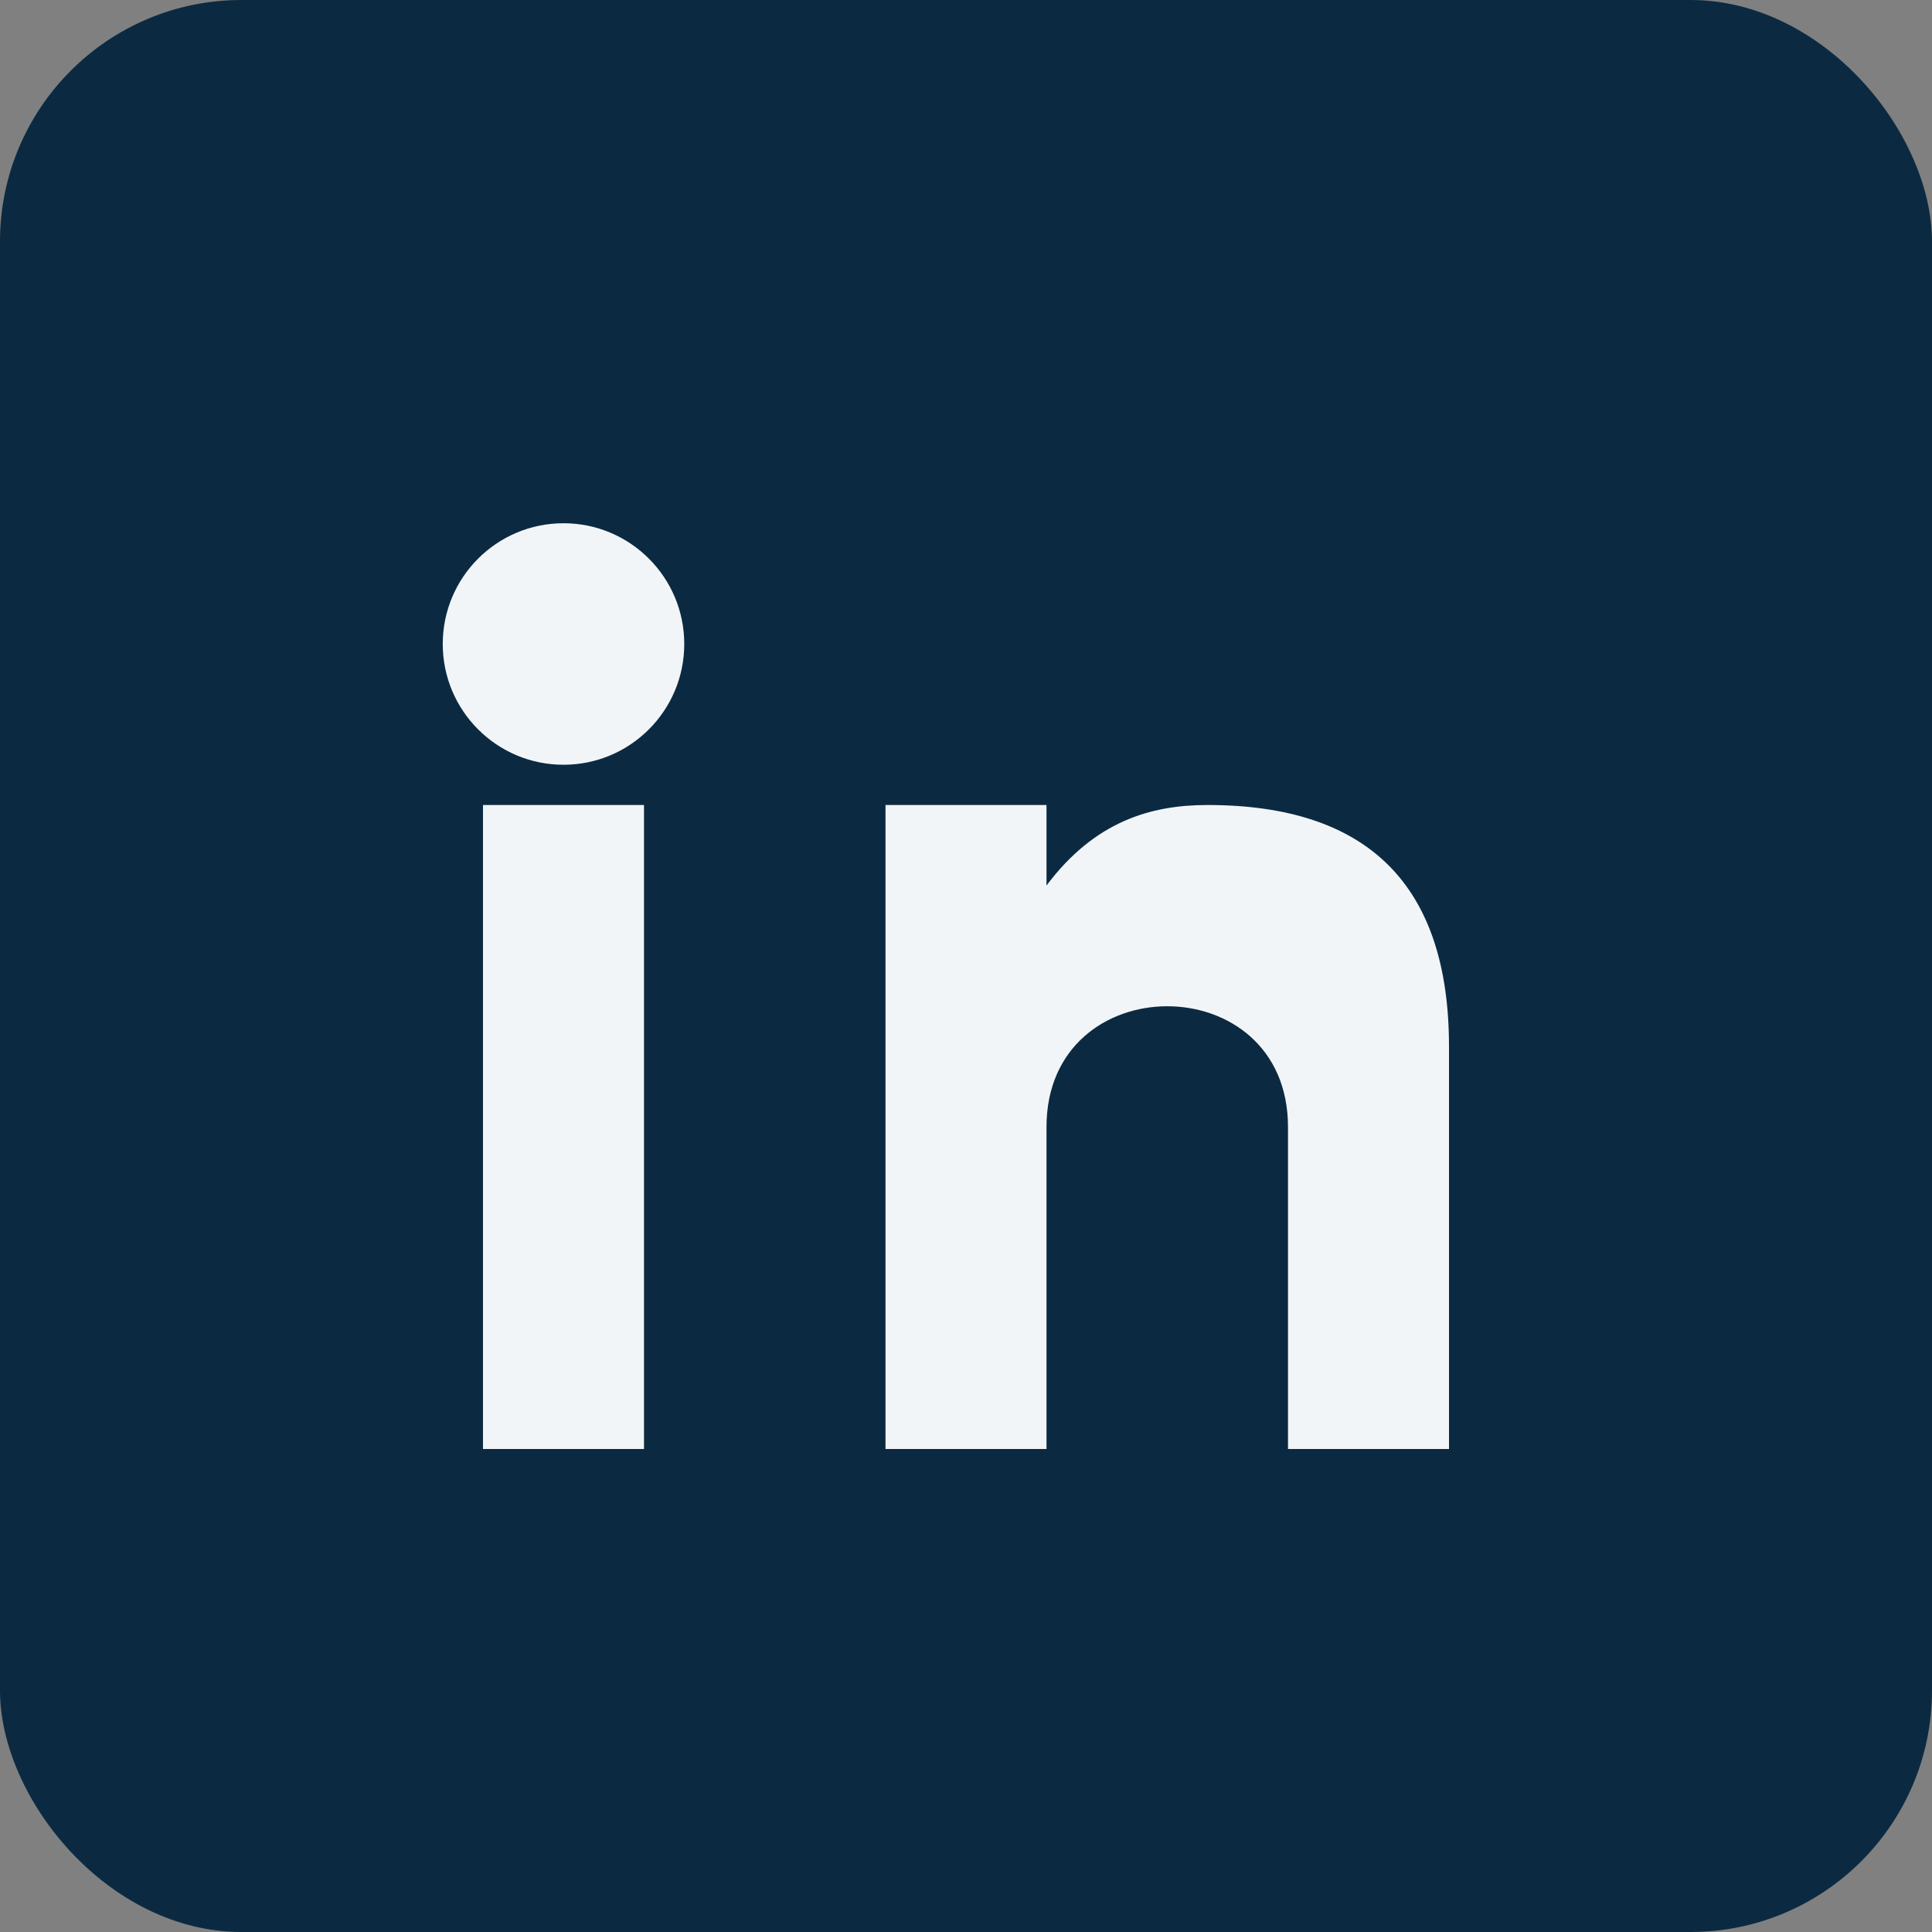
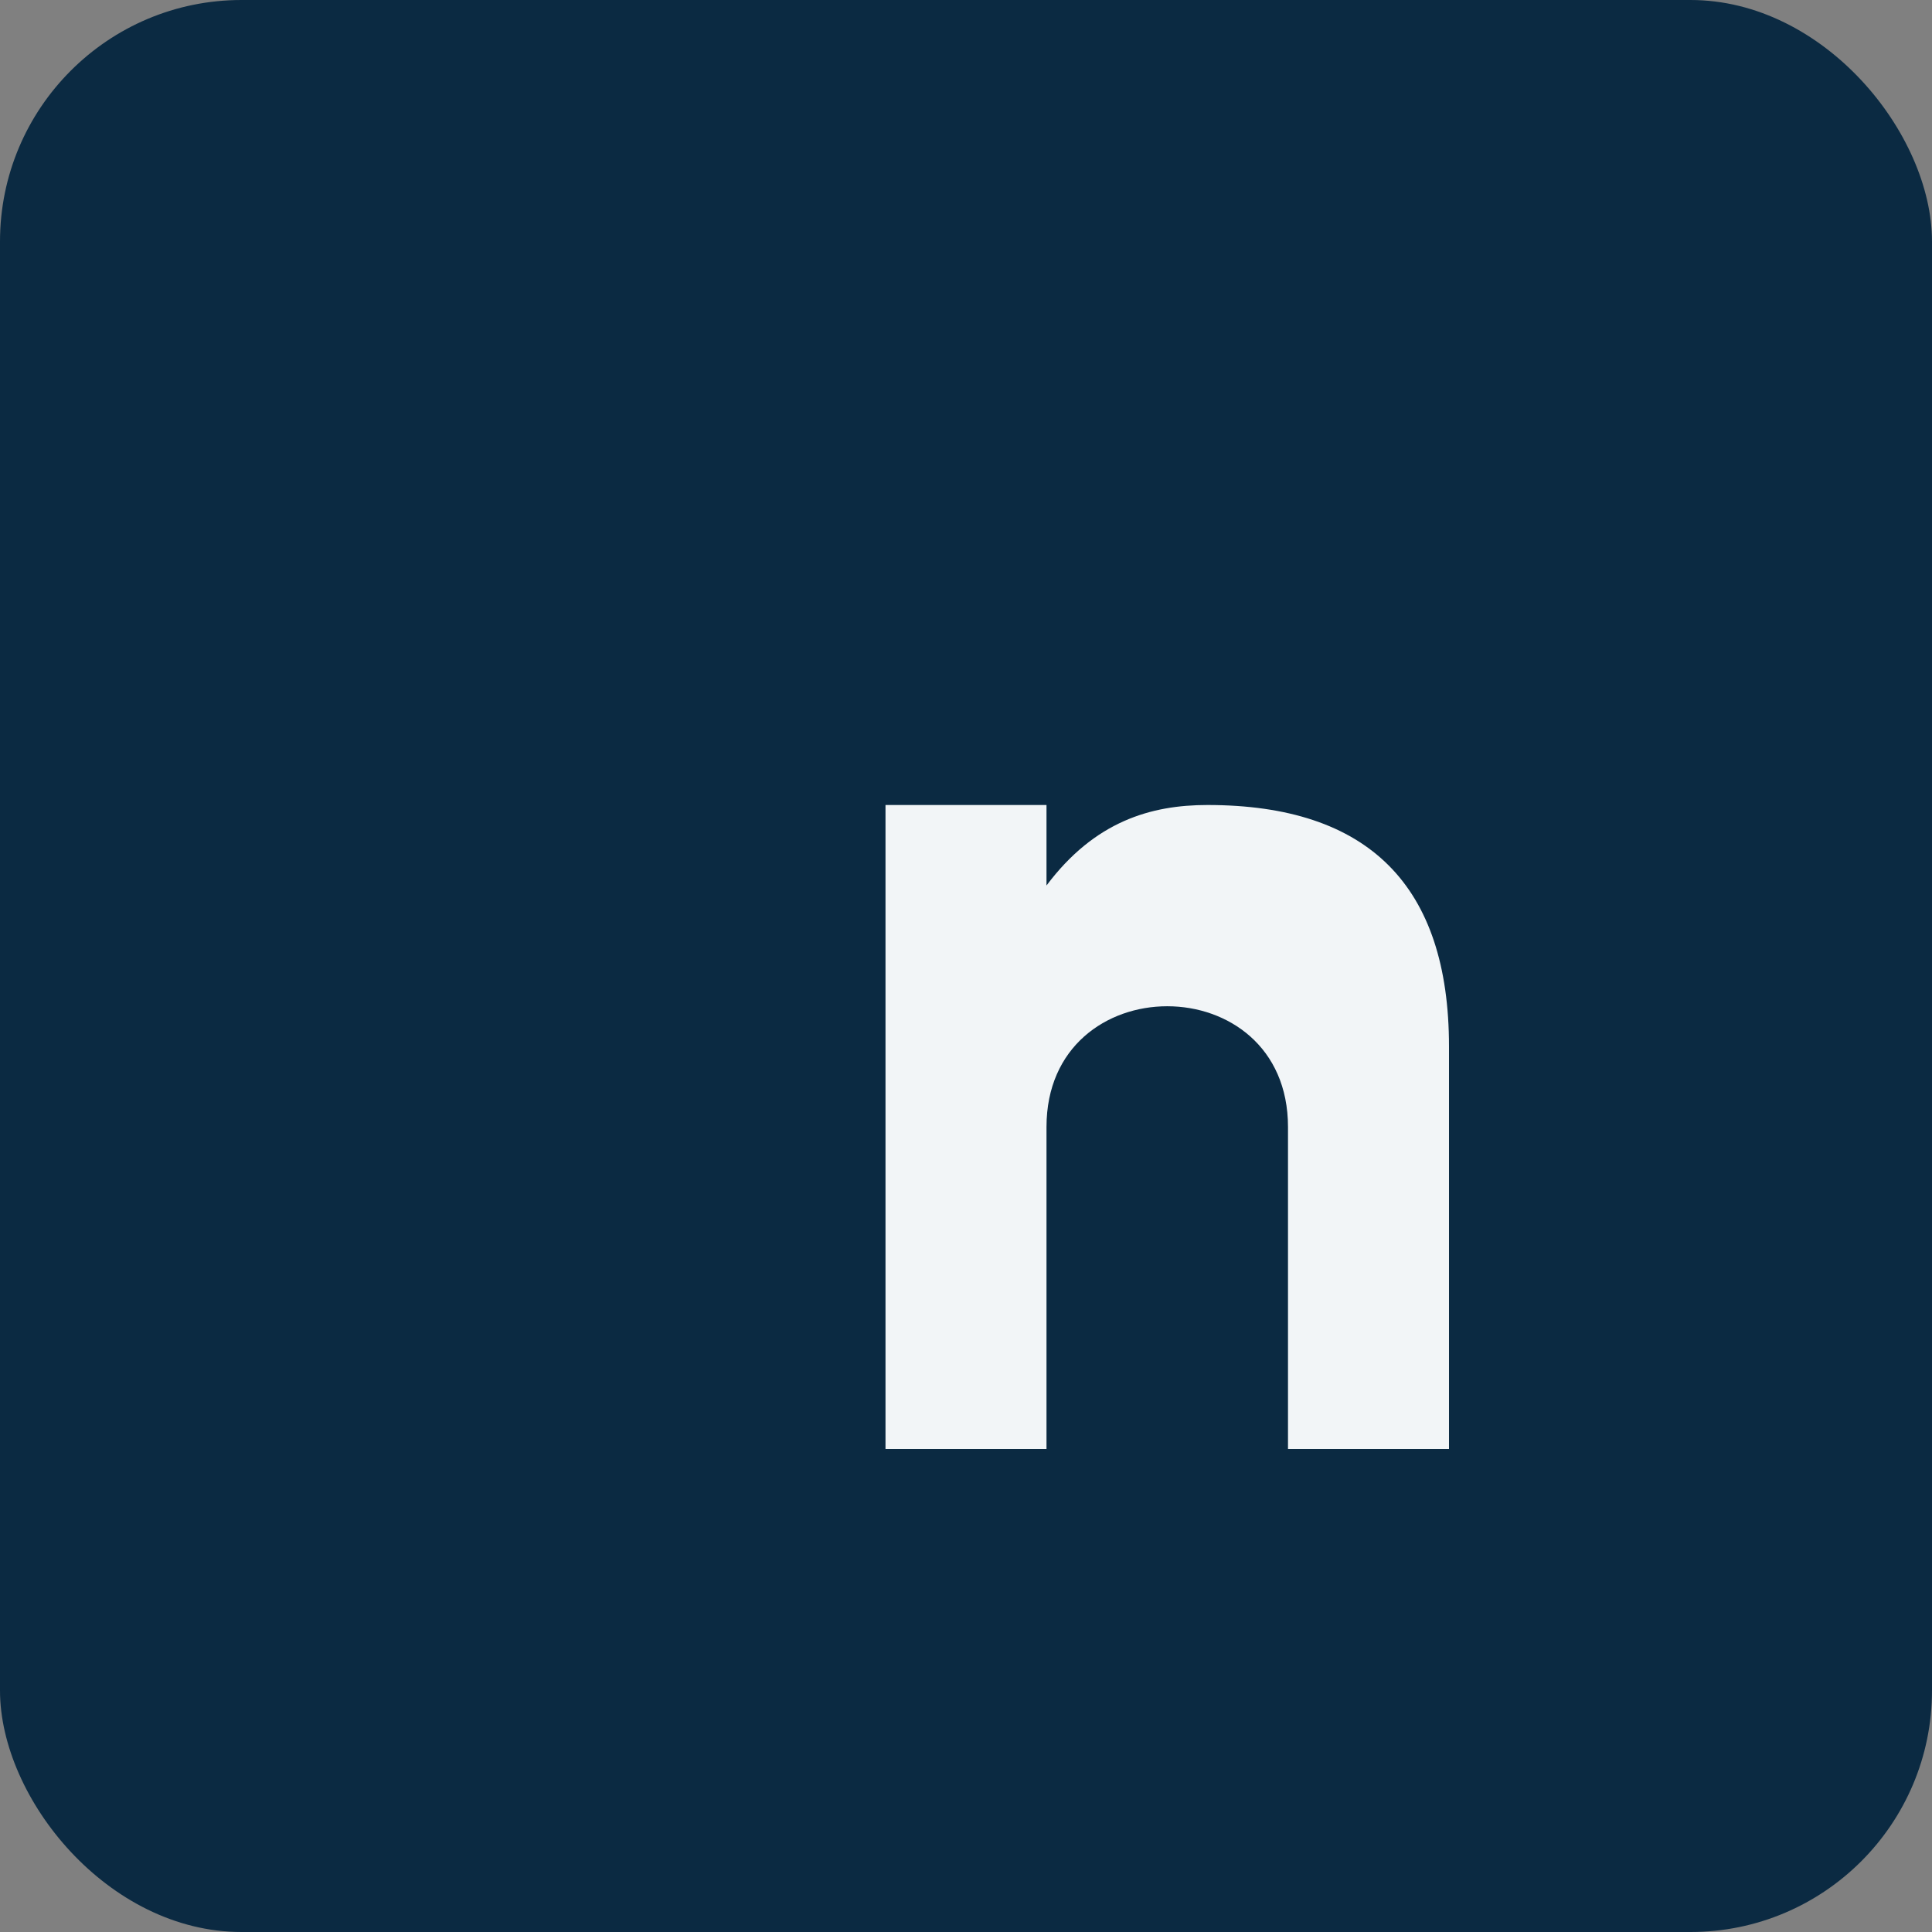
<svg xmlns="http://www.w3.org/2000/svg" width="24" height="24" viewBox="0 0 24 24">
  <rect x="0" y="0" width="24" height="24" fill="#808080" stroke="none" />
  <rect width="24" height="24" rx="3" fill="#0B2A42" />
-   <circle cx="7" cy="8" r="1.5" fill="#F2F5F7" />
-   <rect x="6" y="10" width="2" height="8" fill="#F2F5F7" />
  <path d="M11 10h2v1c.6-.8 1.3-1 2-1 2 0 3 1 3 3v5h-2v-4c0-2-3-2-3 0v4h-2z" fill="#F2F5F7" />
</svg>